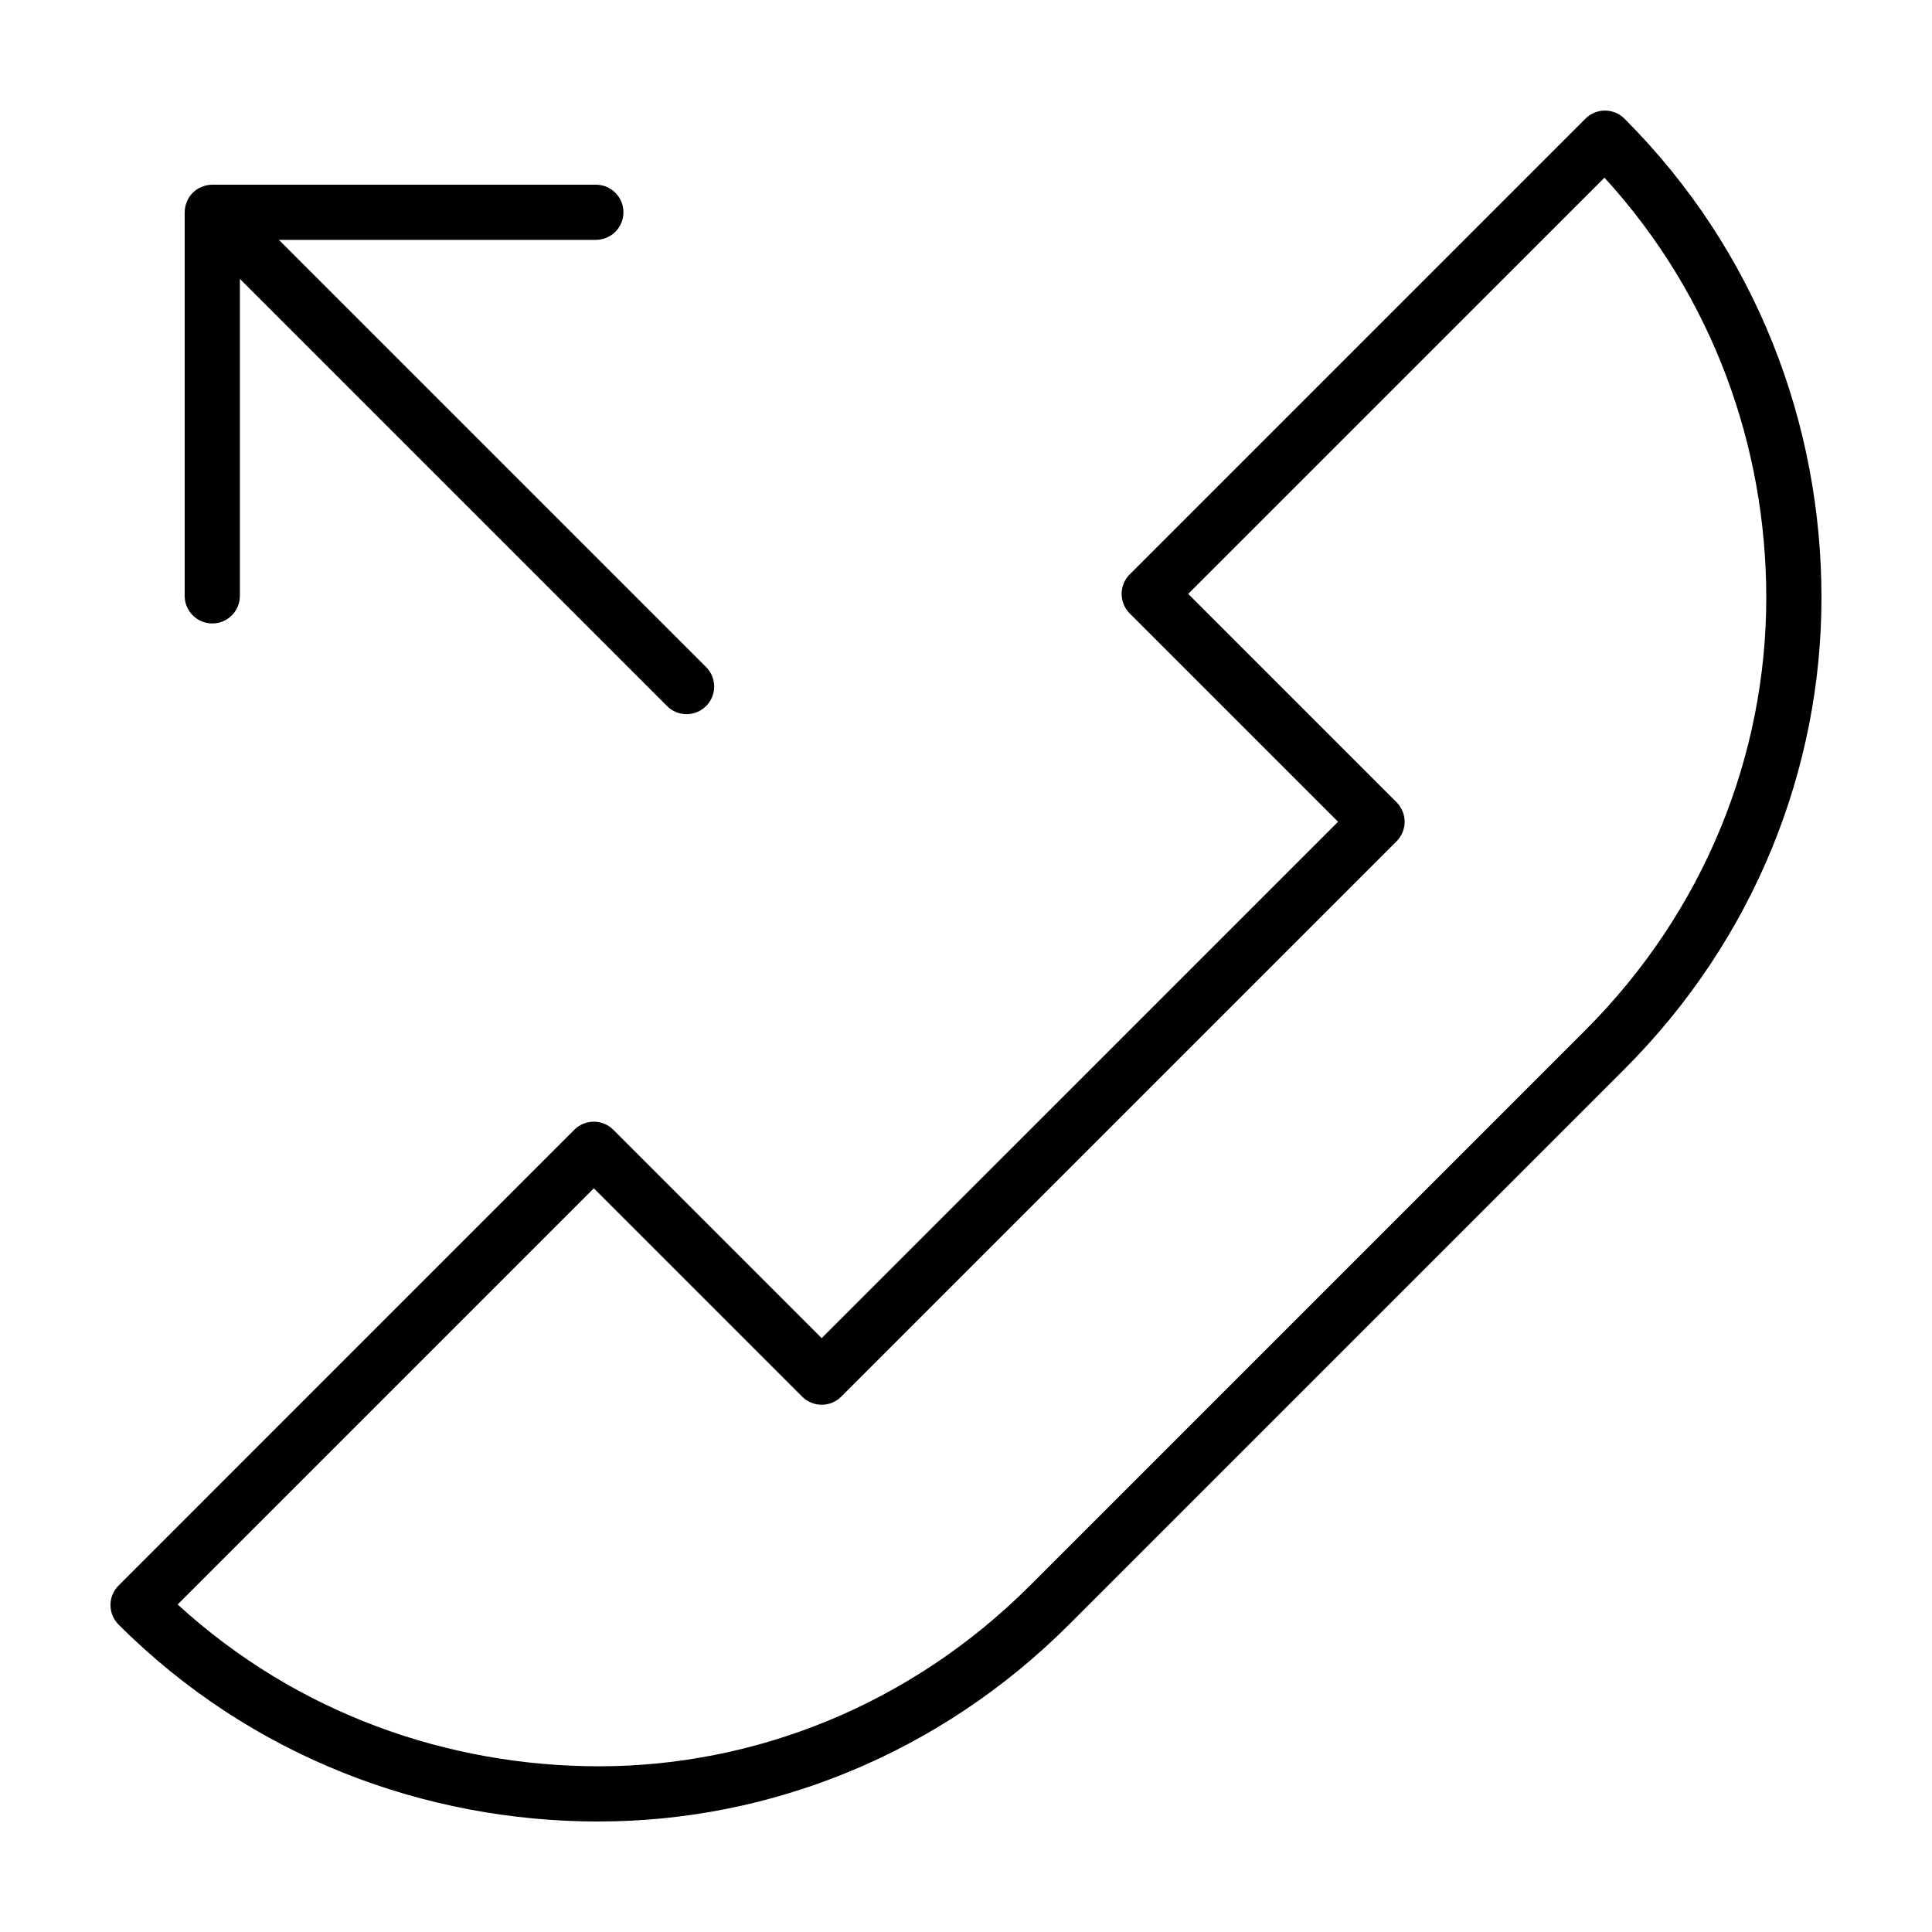
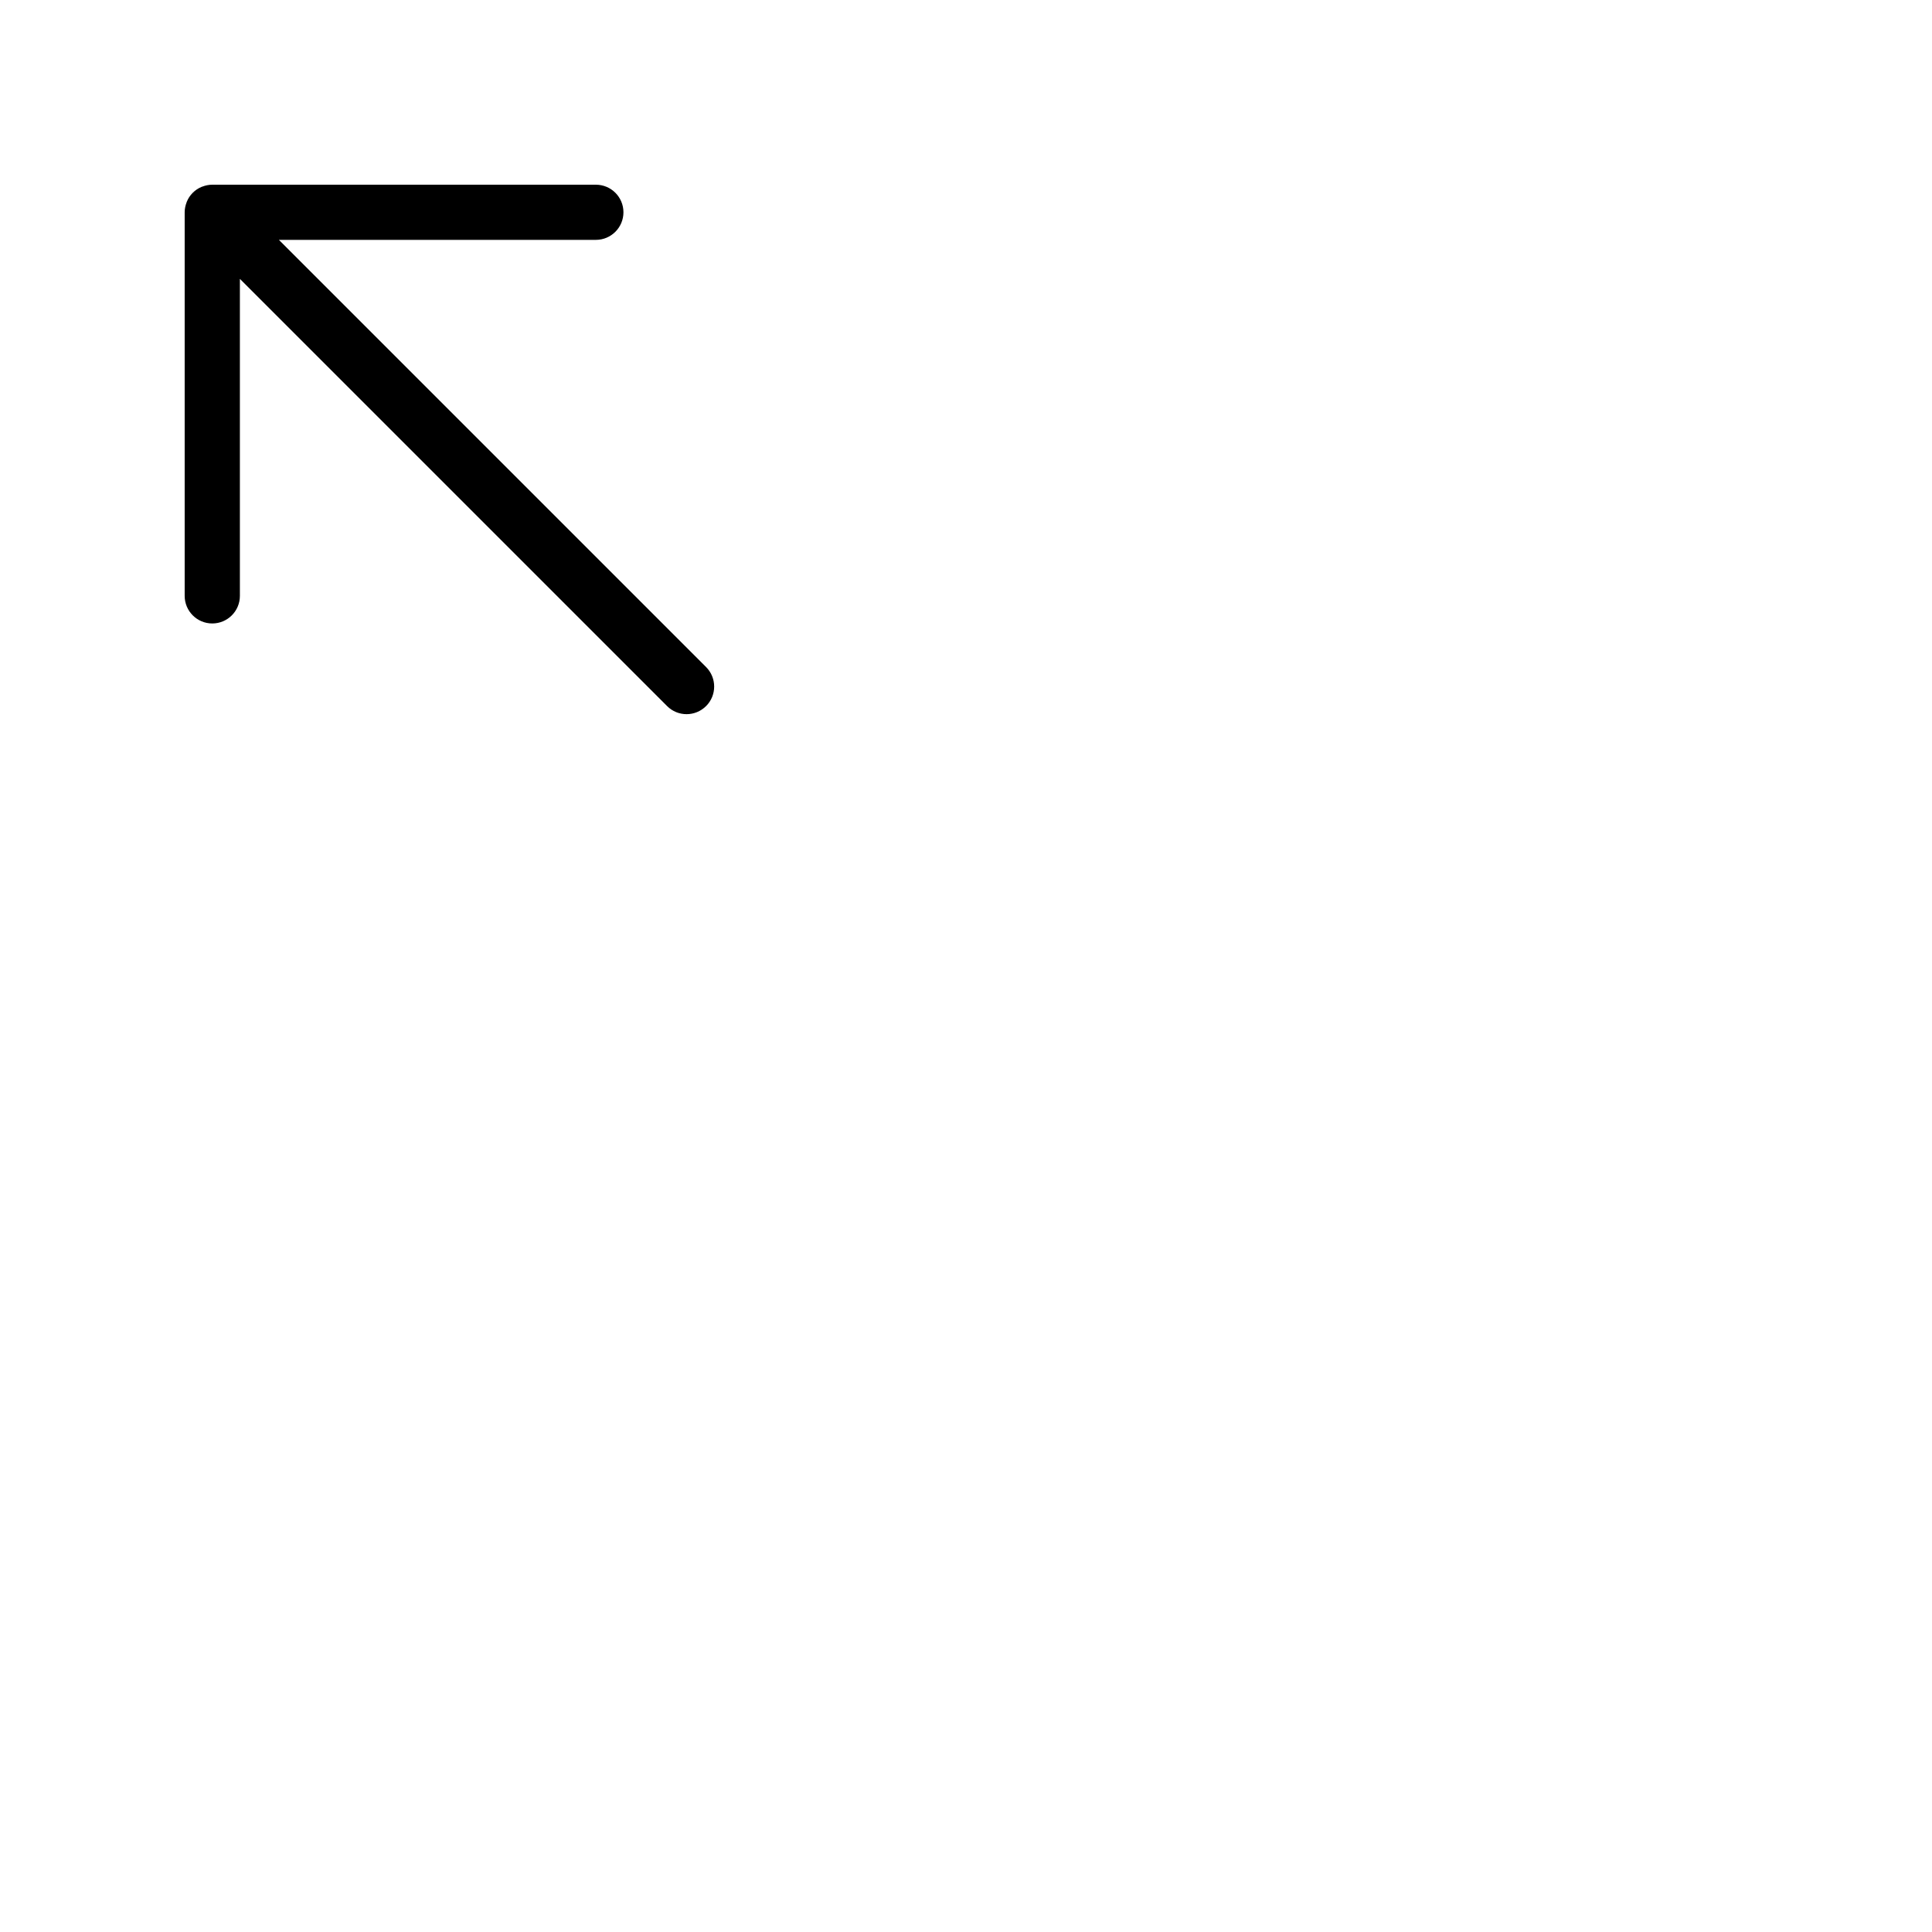
<svg xmlns="http://www.w3.org/2000/svg" fill="#000000" width="800px" height="800px" version="1.1" viewBox="144 144 512 512">
  <g>
-     <path d="m302.74 626.71c45.156 0.004 90.184-17.801 124.58-52.203l147.18-147.18c34.512-34.5 52.215-79.688 52.207-124.95 0.012-45.832-17.133-91.875-52.211-126.93-2.856-2.856-7.488-2.856-10.344 0l-120.77 120.77c-1.359 1.359-2.141 3.246-2.141 5.176 0 1.926 0.781 3.809 2.141 5.168l55.219 55.219-136.85 136.84-55.219-55.219c-2.856-2.856-7.488-2.856-10.344 0l-120.77 120.78c-2.856 2.856-2.856 7.488 0 10.344 35.168 35.176 81.371 52.215 127.31 52.199zm-1.367-167.8 55.219 55.219c1.379 1.379 3.219 2.141 5.168 2.141 1.953 0 3.789-0.762 5.168-2.141l147.18-147.18c1.359-1.367 2.141-3.246 2.141-5.168 0-1.926-0.781-3.809-2.141-5.176l-55.219-55.219 110.31-110.3c28.777 31.449 42.875 71.34 42.883 111.29-0.004 41.469-16.184 82.867-47.922 114.61l-147.18 147.18c-31.664 31.656-72.91 47.914-114.24 47.922-40.094-0.012-80.125-14.031-111.66-42.883z" />
    <path d="m331.12 331.12c2.856-2.856 2.856-7.488 0-10.344l-113.21-113.21h84c4.039 0 7.309-3.273 7.309-7.309 0-4.039-3.273-7.309-7.309-7.309h-101.66c-0.91 0-1.809 0.188-2.644 0.516l-0.137 0.035c-0.887 0.367-1.703 0.898-2.387 1.586-0.684 0.684-1.223 1.5-1.582 2.387l-0.043 0.137c-0.328 0.84-0.516 1.738-0.516 2.648v101.65c0 4.039 3.273 7.316 7.316 7.316 4.039 0 7.316-3.273 7.316-7.316v-84l113.21 113.21c2.852 2.859 7.481 2.859 10.332 0z" />
  </g>
</svg>